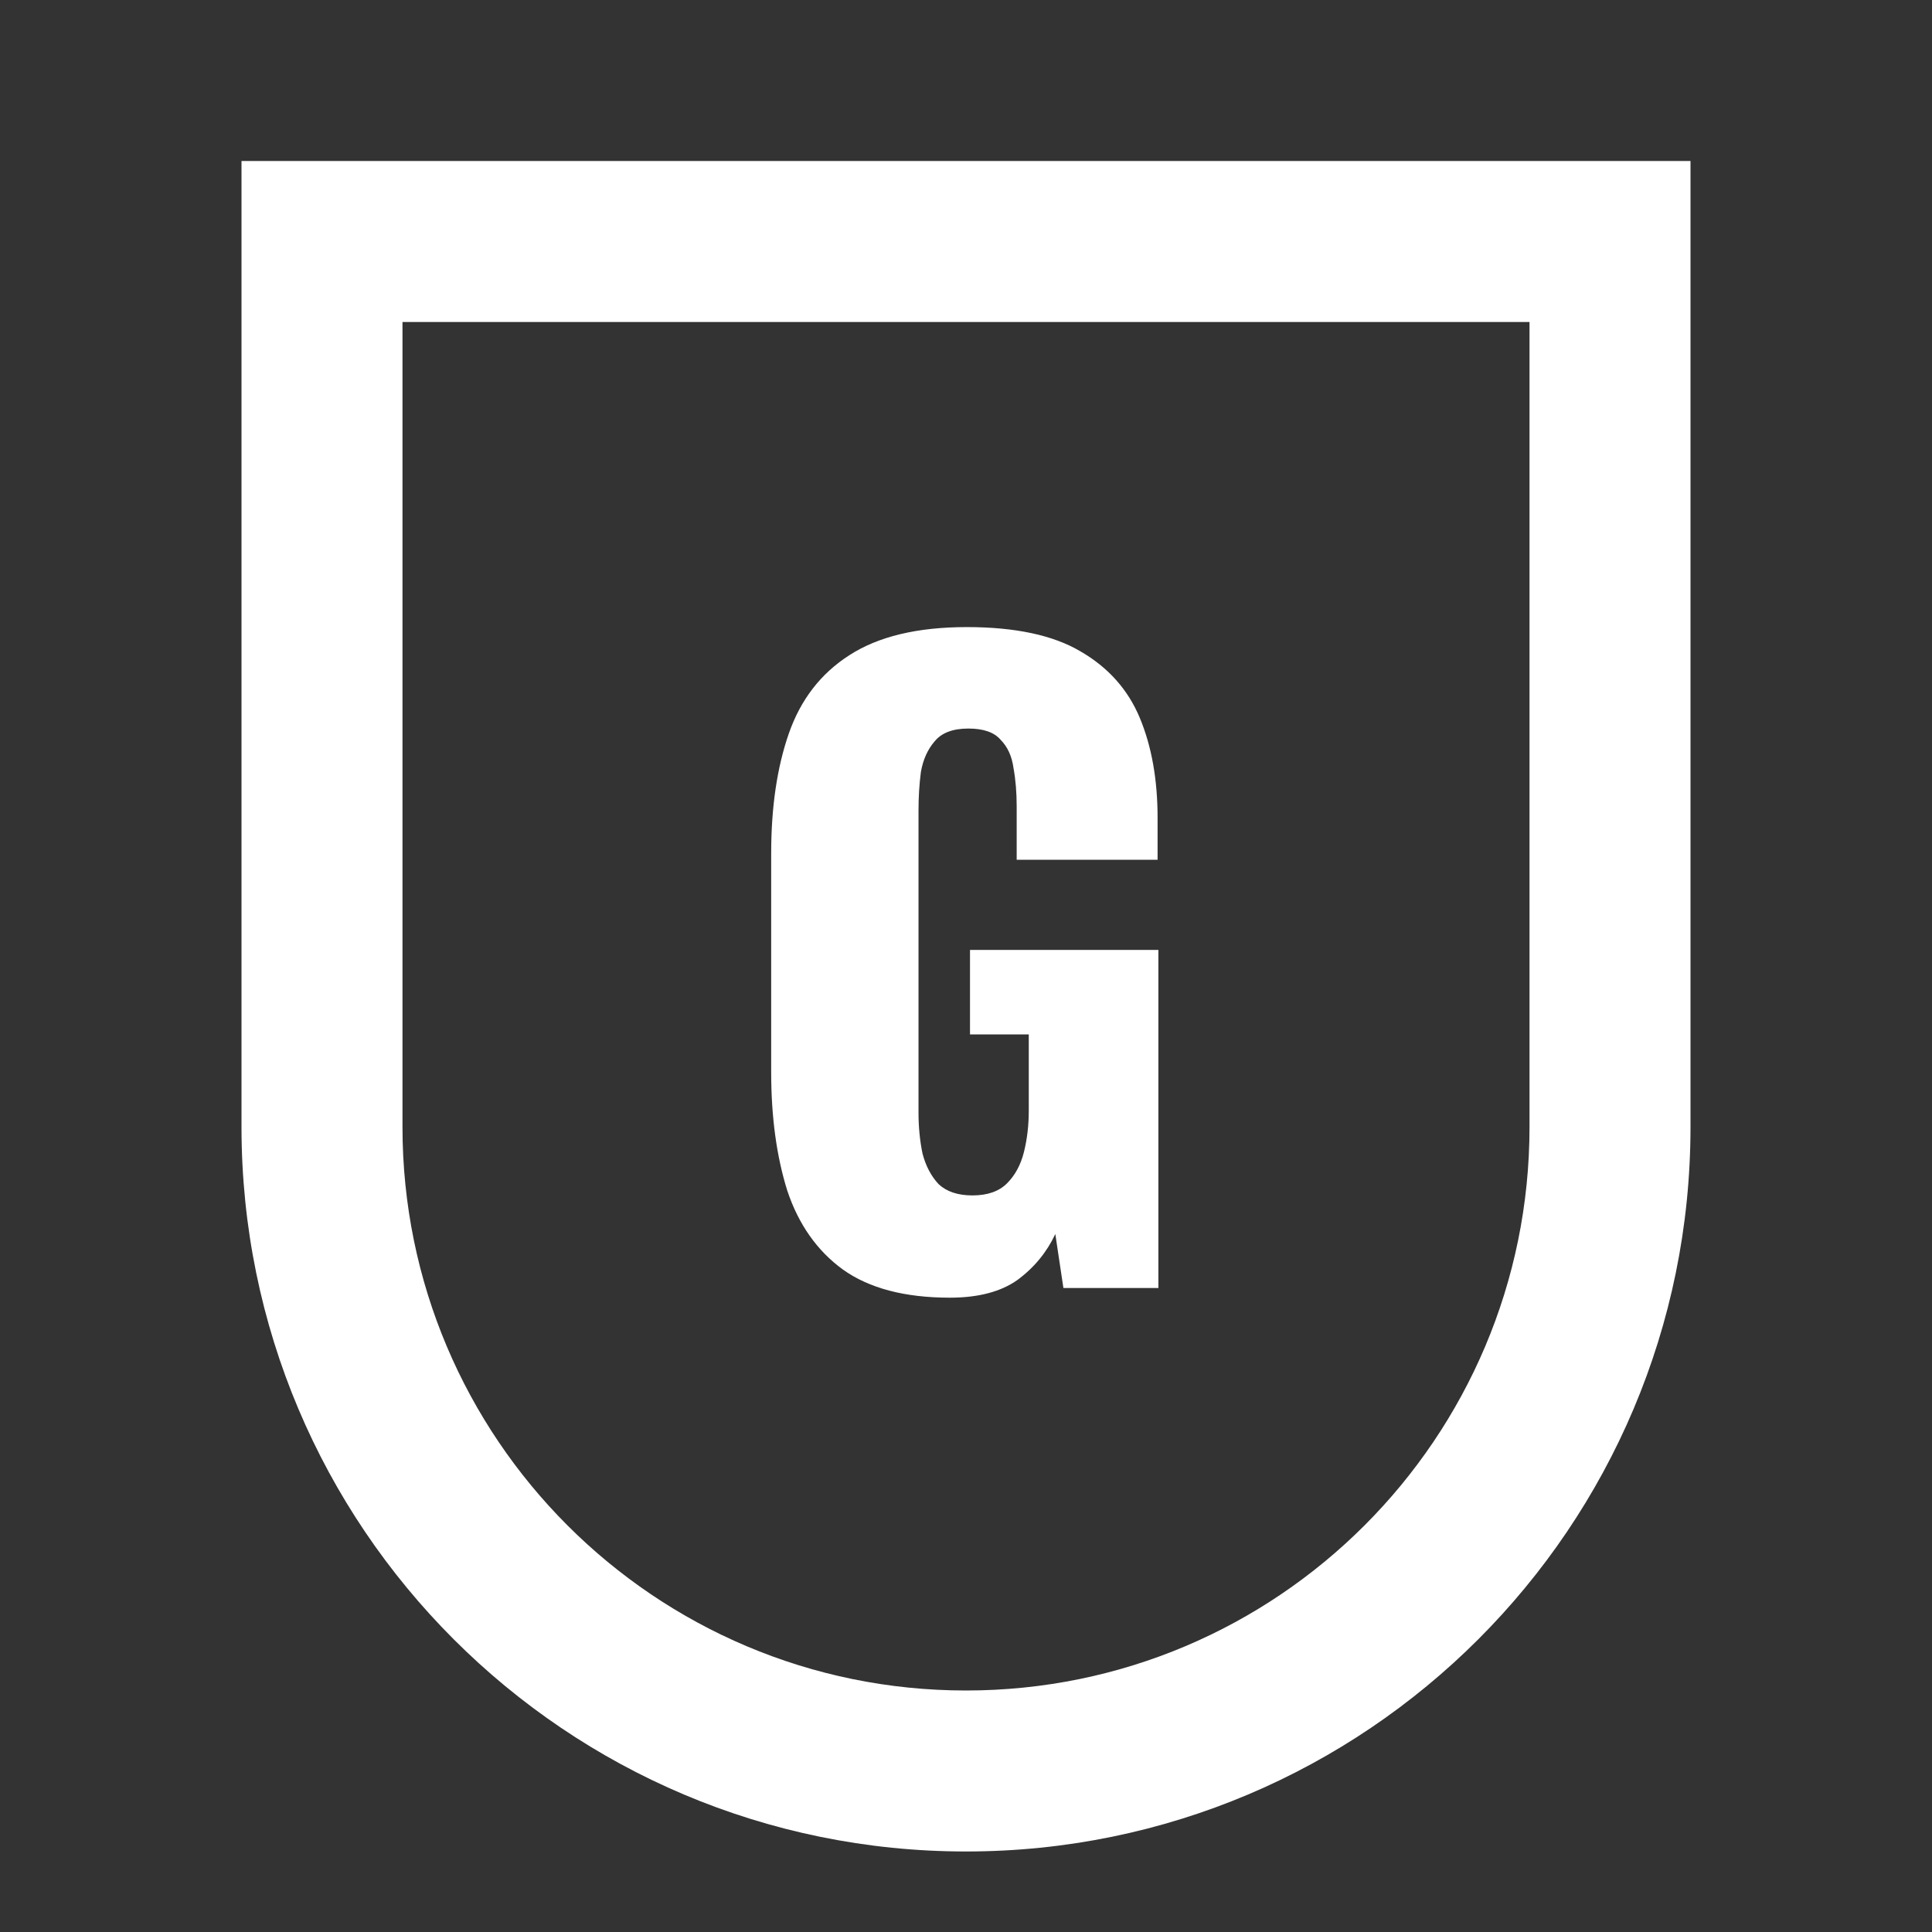
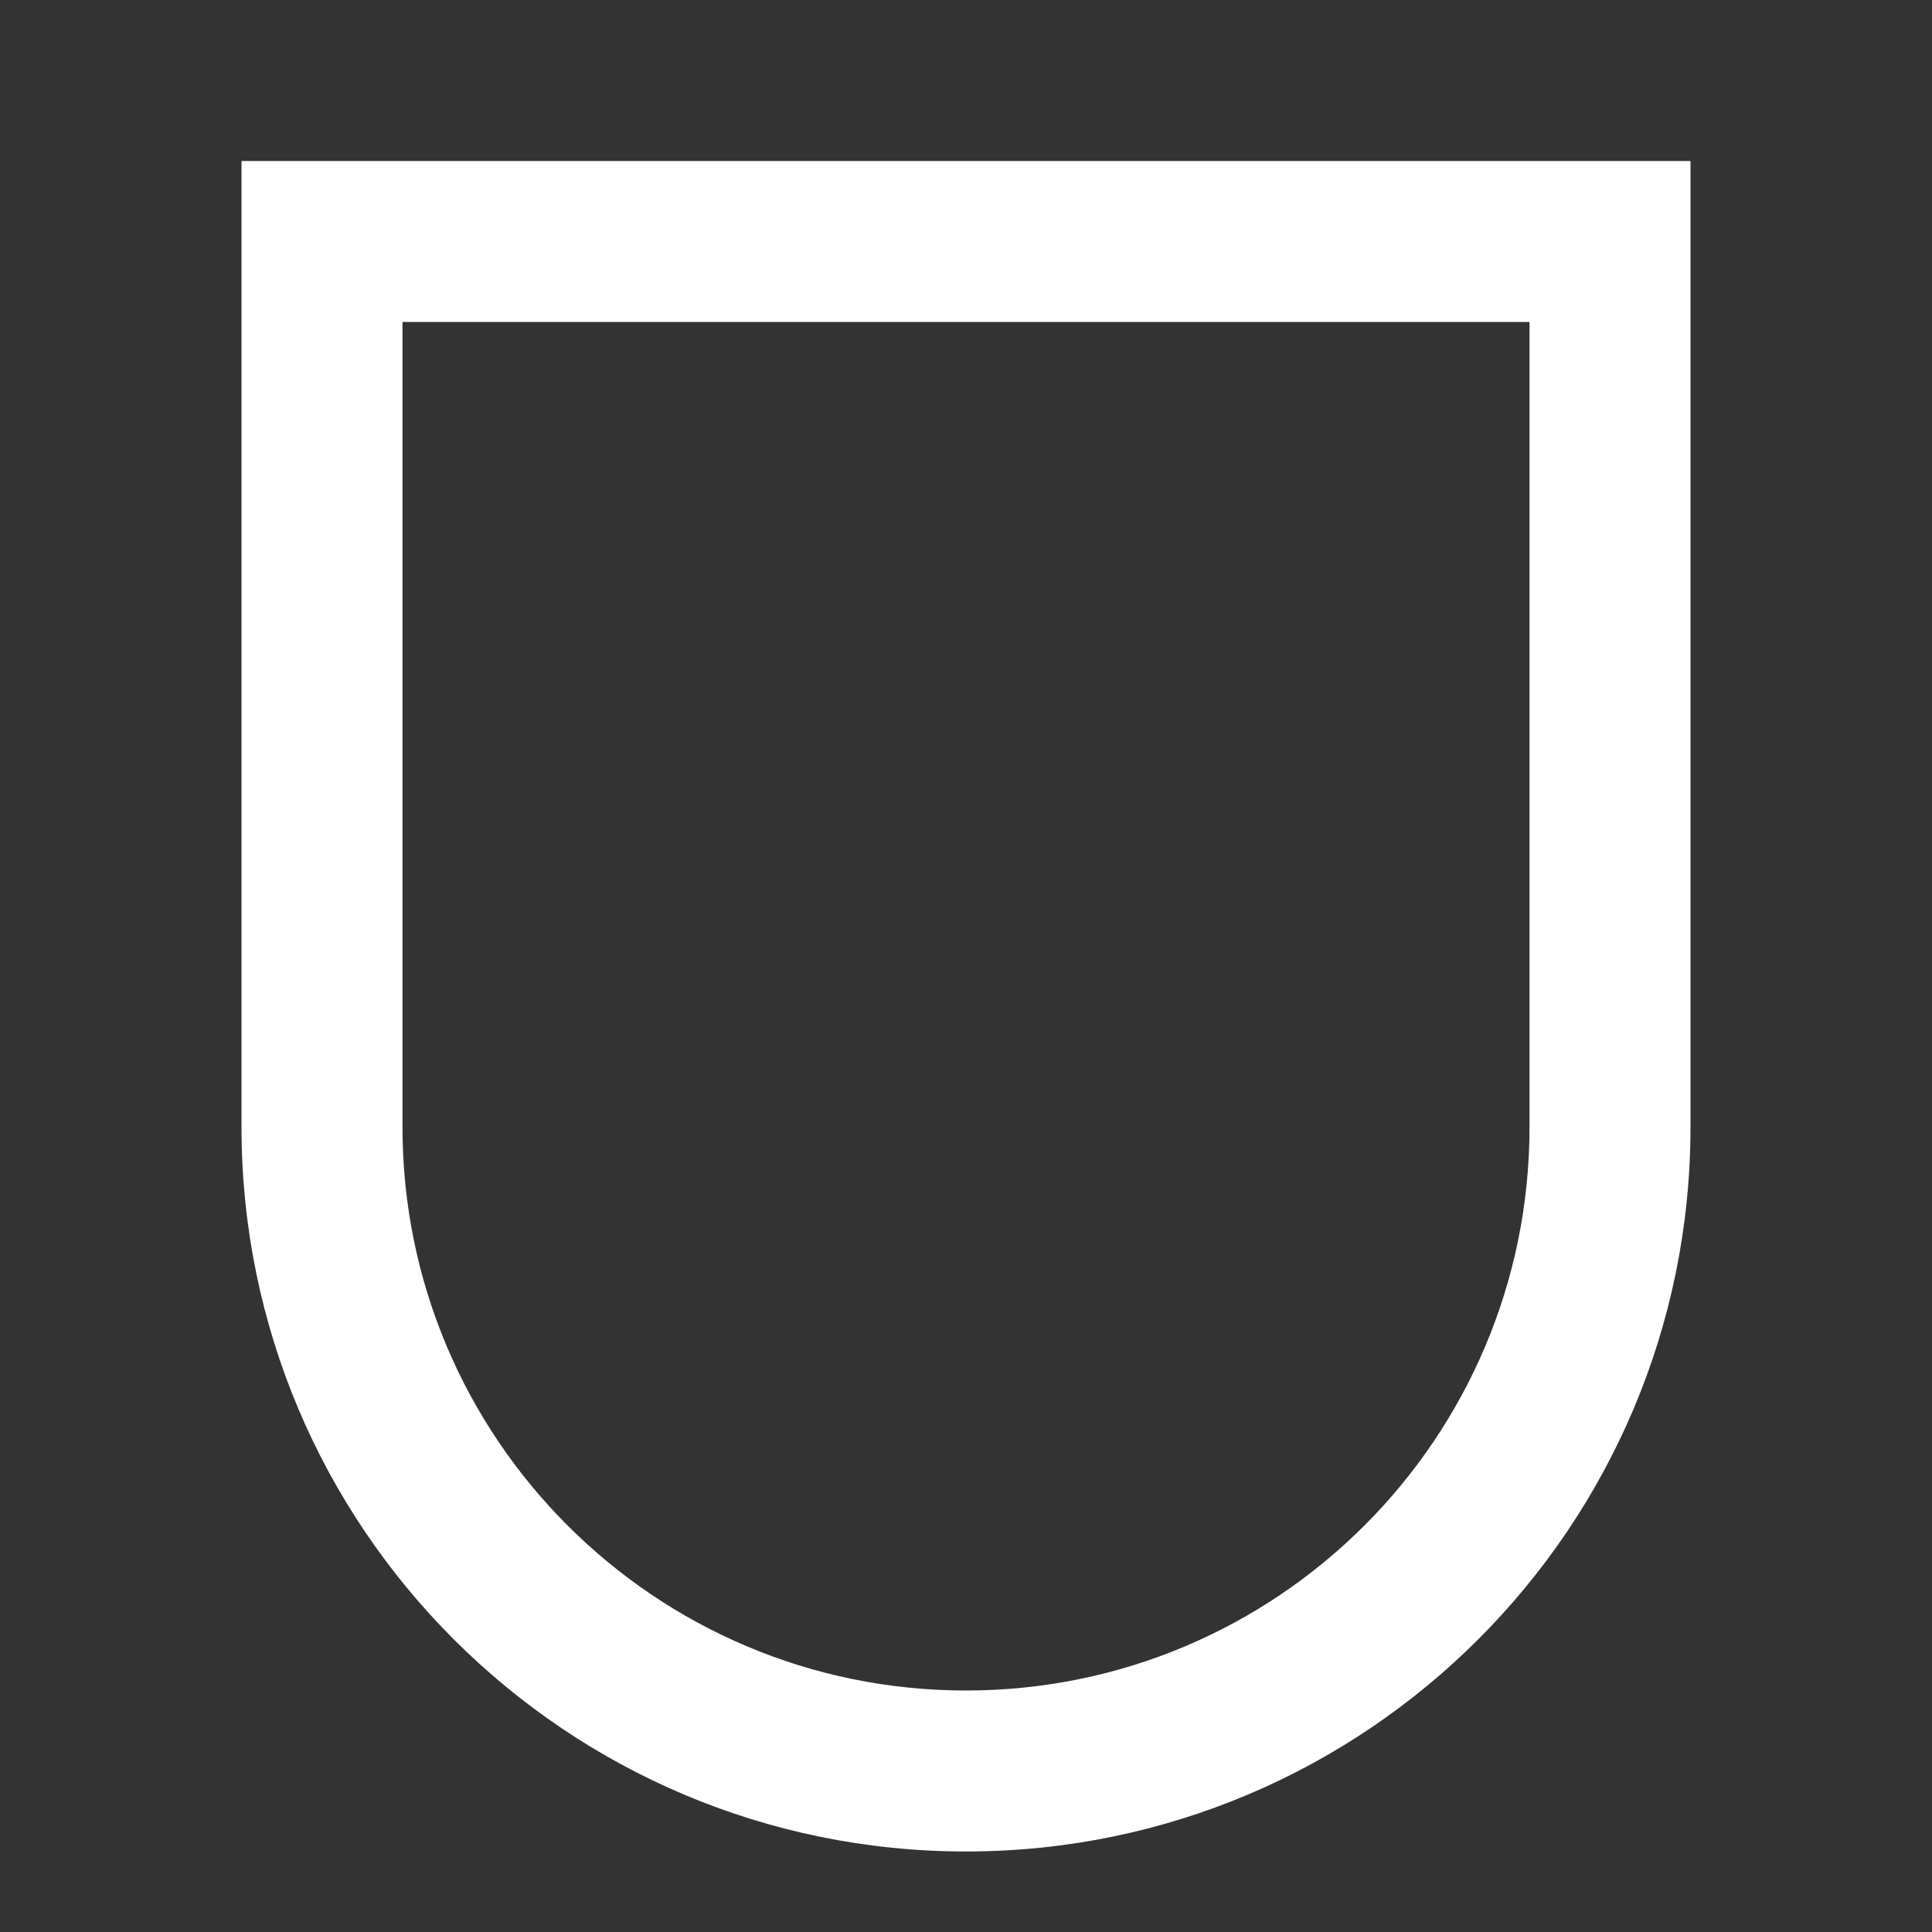
<svg xmlns="http://www.w3.org/2000/svg" width="43" height="43" viewBox="0 0 43 43" fill="none">
  <rect x="0" y="0" width="43" height="43" fill="#333333" stroke="none" />
  <path fill-rule="evenodd" clip-rule="evenodd" d="M5.375 3.583H37.625V25.083C37.625 33.989 30.406 41.208 21.5 41.208C12.594 41.208 5.375 33.989 5.375 25.083V3.583ZM8.958 7.167V25.083C8.958 32.01 14.573 37.625 21.5 37.625C28.427 37.625 34.042 32.01 34.042 25.083V7.167H8.958Z" fill="white" />
-   <path d="M21.141 28.882C20.138 28.882 19.344 28.673 18.759 28.255C18.185 27.837 17.773 27.251 17.522 26.499C17.283 25.734 17.164 24.856 17.164 23.865V18.992C17.164 17.964 17.295 17.075 17.558 16.322C17.821 15.569 18.269 14.99 18.902 14.584C19.547 14.166 20.419 13.957 21.518 13.957C22.593 13.957 23.435 14.136 24.044 14.495C24.665 14.853 25.107 15.349 25.37 15.982C25.633 16.615 25.764 17.355 25.764 18.203V19.135H22.628V17.952C22.628 17.642 22.605 17.355 22.557 17.092C22.521 16.83 22.425 16.621 22.27 16.465C22.127 16.298 21.888 16.215 21.553 16.215C21.207 16.215 20.956 16.31 20.801 16.501C20.646 16.68 20.544 16.907 20.496 17.182C20.46 17.457 20.443 17.743 20.443 18.042V24.761C20.443 25.083 20.473 25.388 20.532 25.674C20.604 25.949 20.723 26.176 20.89 26.355C21.07 26.523 21.32 26.606 21.643 26.606C21.977 26.606 22.234 26.517 22.413 26.337C22.593 26.158 22.718 25.925 22.79 25.639C22.861 25.352 22.897 25.047 22.897 24.725V23.023H21.589V21.142H25.782V28.667H23.668L23.488 27.466C23.297 27.872 23.017 28.213 22.646 28.487C22.276 28.75 21.774 28.882 21.141 28.882Z" fill="white" />
</svg>